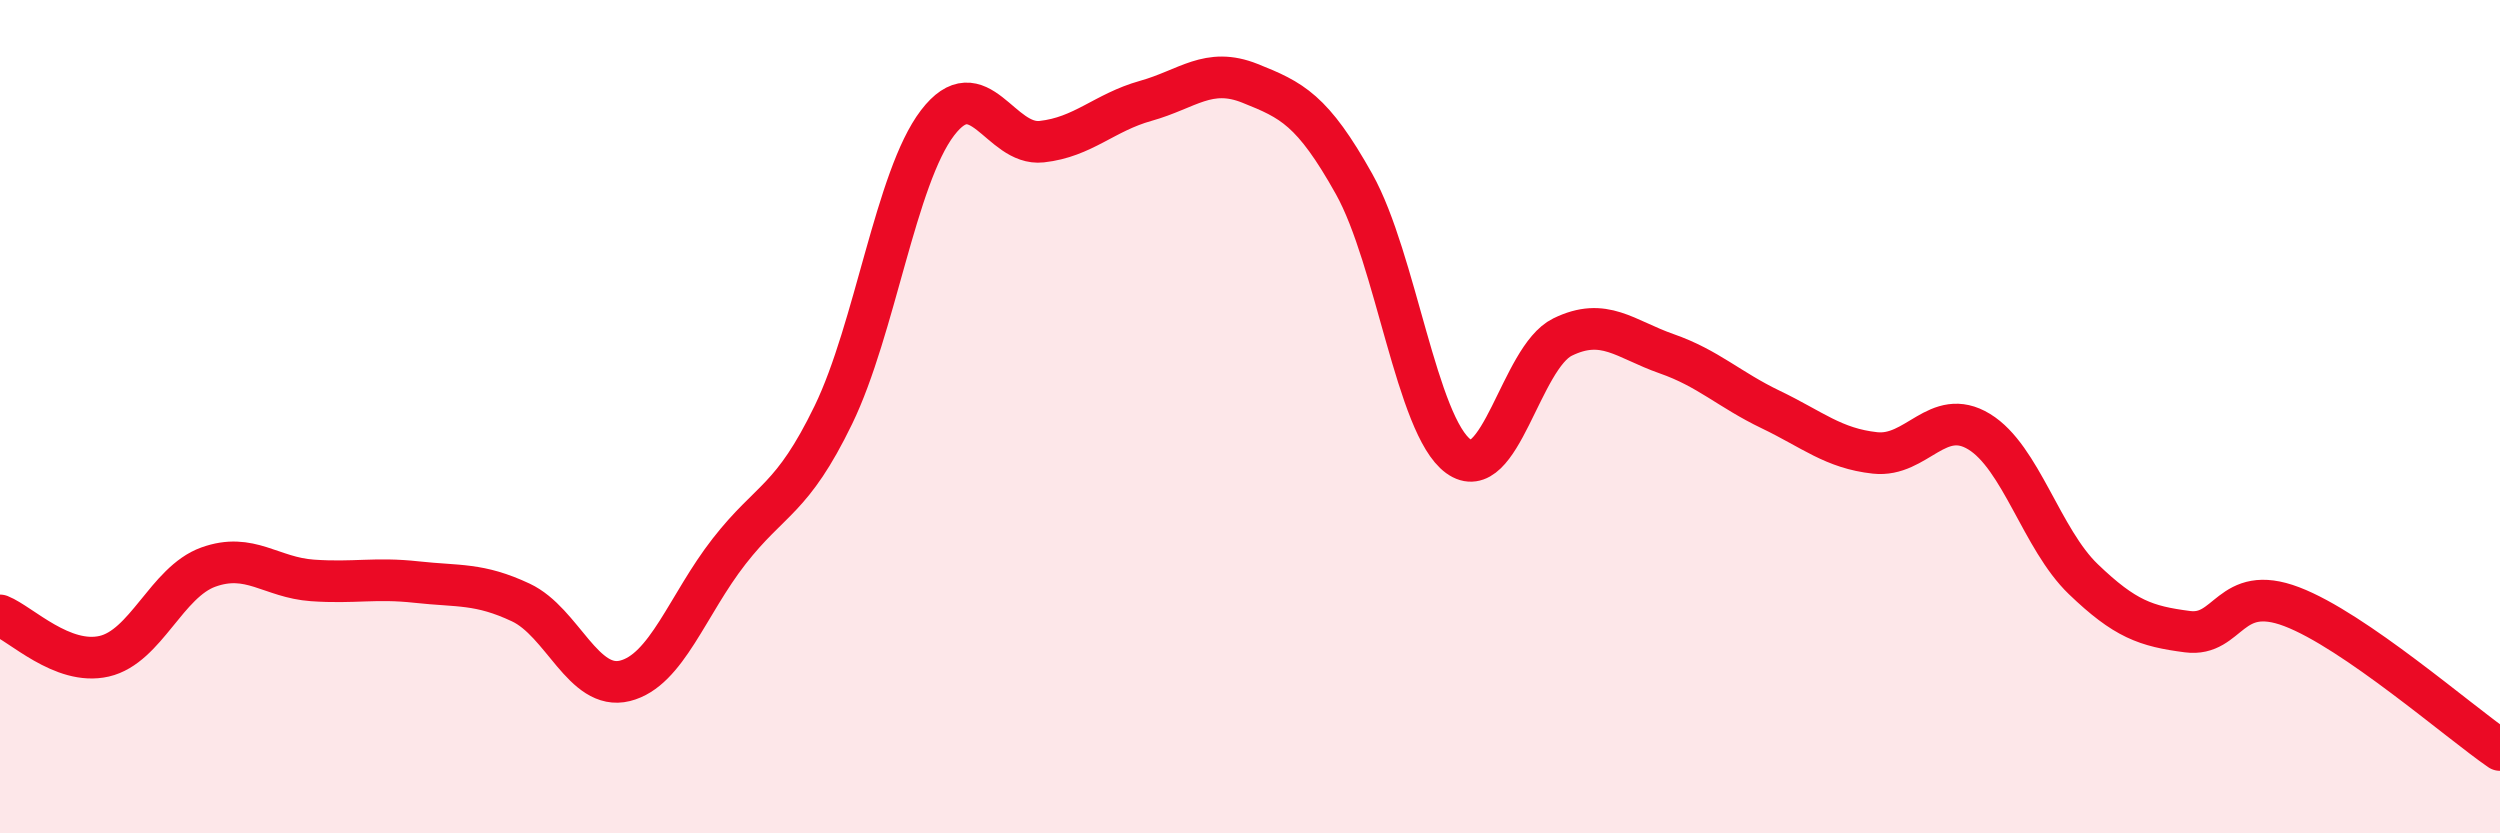
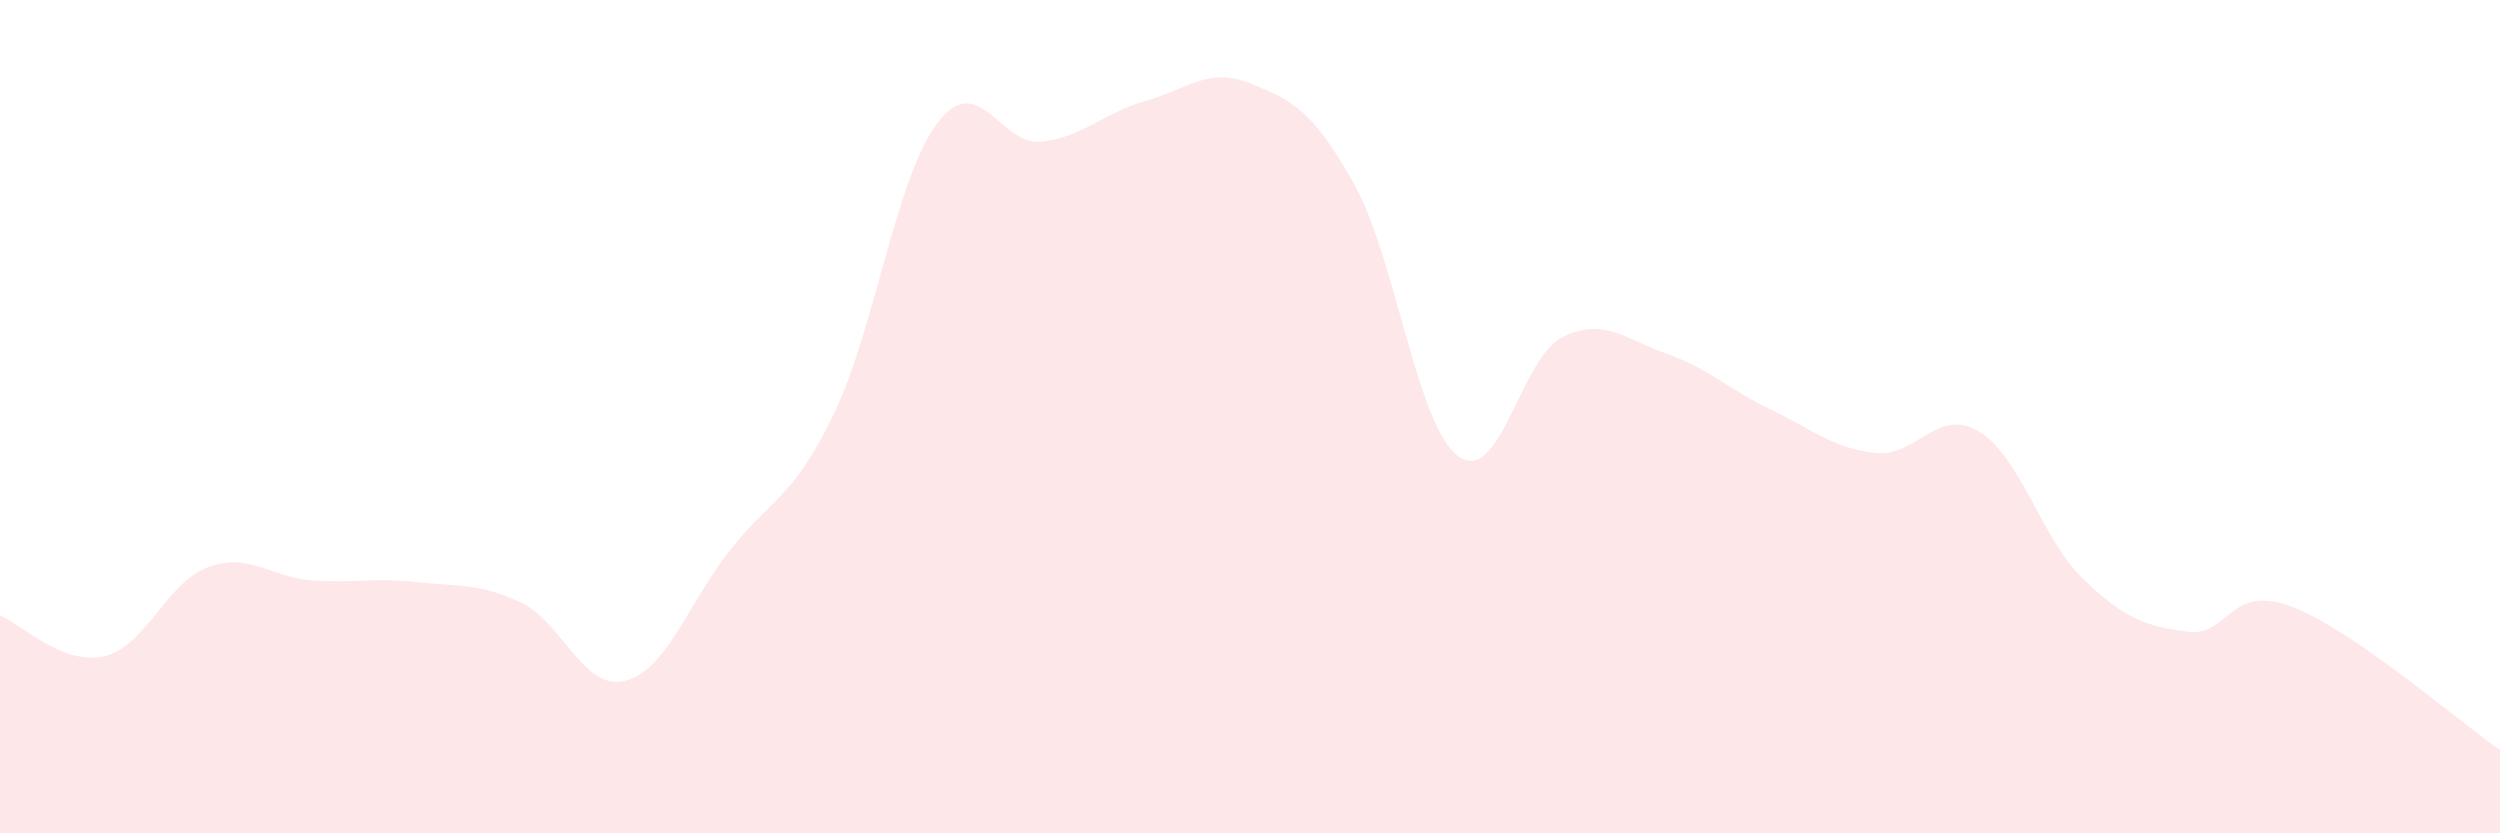
<svg xmlns="http://www.w3.org/2000/svg" width="60" height="20" viewBox="0 0 60 20">
  <path d="M 0,14.77 C 0.5,14.97 1.5,15.98 2.5,15.75 C 3.5,15.52 4,13.97 5,13.61 C 6,13.25 6.5,13.86 7.5,13.93 C 8.5,14 9,13.86 10,13.97 C 11,14.08 11.5,13.99 12.5,14.46 C 13.5,14.93 14,16.59 15,16.34 C 16,16.09 16.5,14.51 17.5,13.23 C 18.5,11.95 19,12.02 20,9.96 C 21,7.9 21.5,4.26 22.5,2.95 C 23.5,1.64 24,3.51 25,3.4 C 26,3.29 26.5,2.7 27.5,2.42 C 28.5,2.14 29,1.6 30,2 C 31,2.4 31.5,2.63 32.5,4.42 C 33.5,6.21 34,10.22 35,10.95 C 36,11.68 36.5,8.58 37.5,8.09 C 38.5,7.6 39,8.14 40,8.49 C 41,8.84 41.5,9.35 42.5,9.83 C 43.5,10.31 44,10.76 45,10.87 C 46,10.98 46.5,9.75 47.5,10.36 C 48.5,10.97 49,12.94 50,13.9 C 51,14.86 51.5,15.03 52.5,15.16 C 53.5,15.29 53.5,13.99 55,14.56 C 56.5,15.13 59,17.31 60,18L60 20L0 20Z" fill="#EB0A25" opacity="0.1" stroke-linecap="round" stroke-linejoin="round" />
-   <path d="M 0,14.77 C 0.5,14.97 1.5,15.98 2.5,15.75 C 3.5,15.52 4,13.97 5,13.61 C 6,13.25 6.5,13.86 7.5,13.93 C 8.5,14 9,13.86 10,13.97 C 11,14.08 11.5,13.99 12.5,14.46 C 13.5,14.93 14,16.59 15,16.34 C 16,16.09 16.5,14.51 17.5,13.23 C 18.5,11.95 19,12.02 20,9.96 C 21,7.9 21.5,4.26 22.5,2.95 C 23.5,1.64 24,3.51 25,3.4 C 26,3.29 26.5,2.7 27.5,2.42 C 28.5,2.14 29,1.6 30,2 C 31,2.4 31.5,2.63 32.5,4.42 C 33.5,6.21 34,10.22 35,10.95 C 36,11.68 36.5,8.58 37.5,8.09 C 38.5,7.6 39,8.14 40,8.49 C 41,8.84 41.5,9.35 42.5,9.83 C 43.5,10.31 44,10.76 45,10.87 C 46,10.98 46.5,9.75 47.5,10.36 C 48.5,10.97 49,12.94 50,13.9 C 51,14.86 51.5,15.03 52.5,15.16 C 53.5,15.29 53.5,13.99 55,14.56 C 56.5,15.13 59,17.31 60,18" stroke="#EB0A25" stroke-width="1" fill="none" stroke-linecap="round" stroke-linejoin="round" />
</svg>